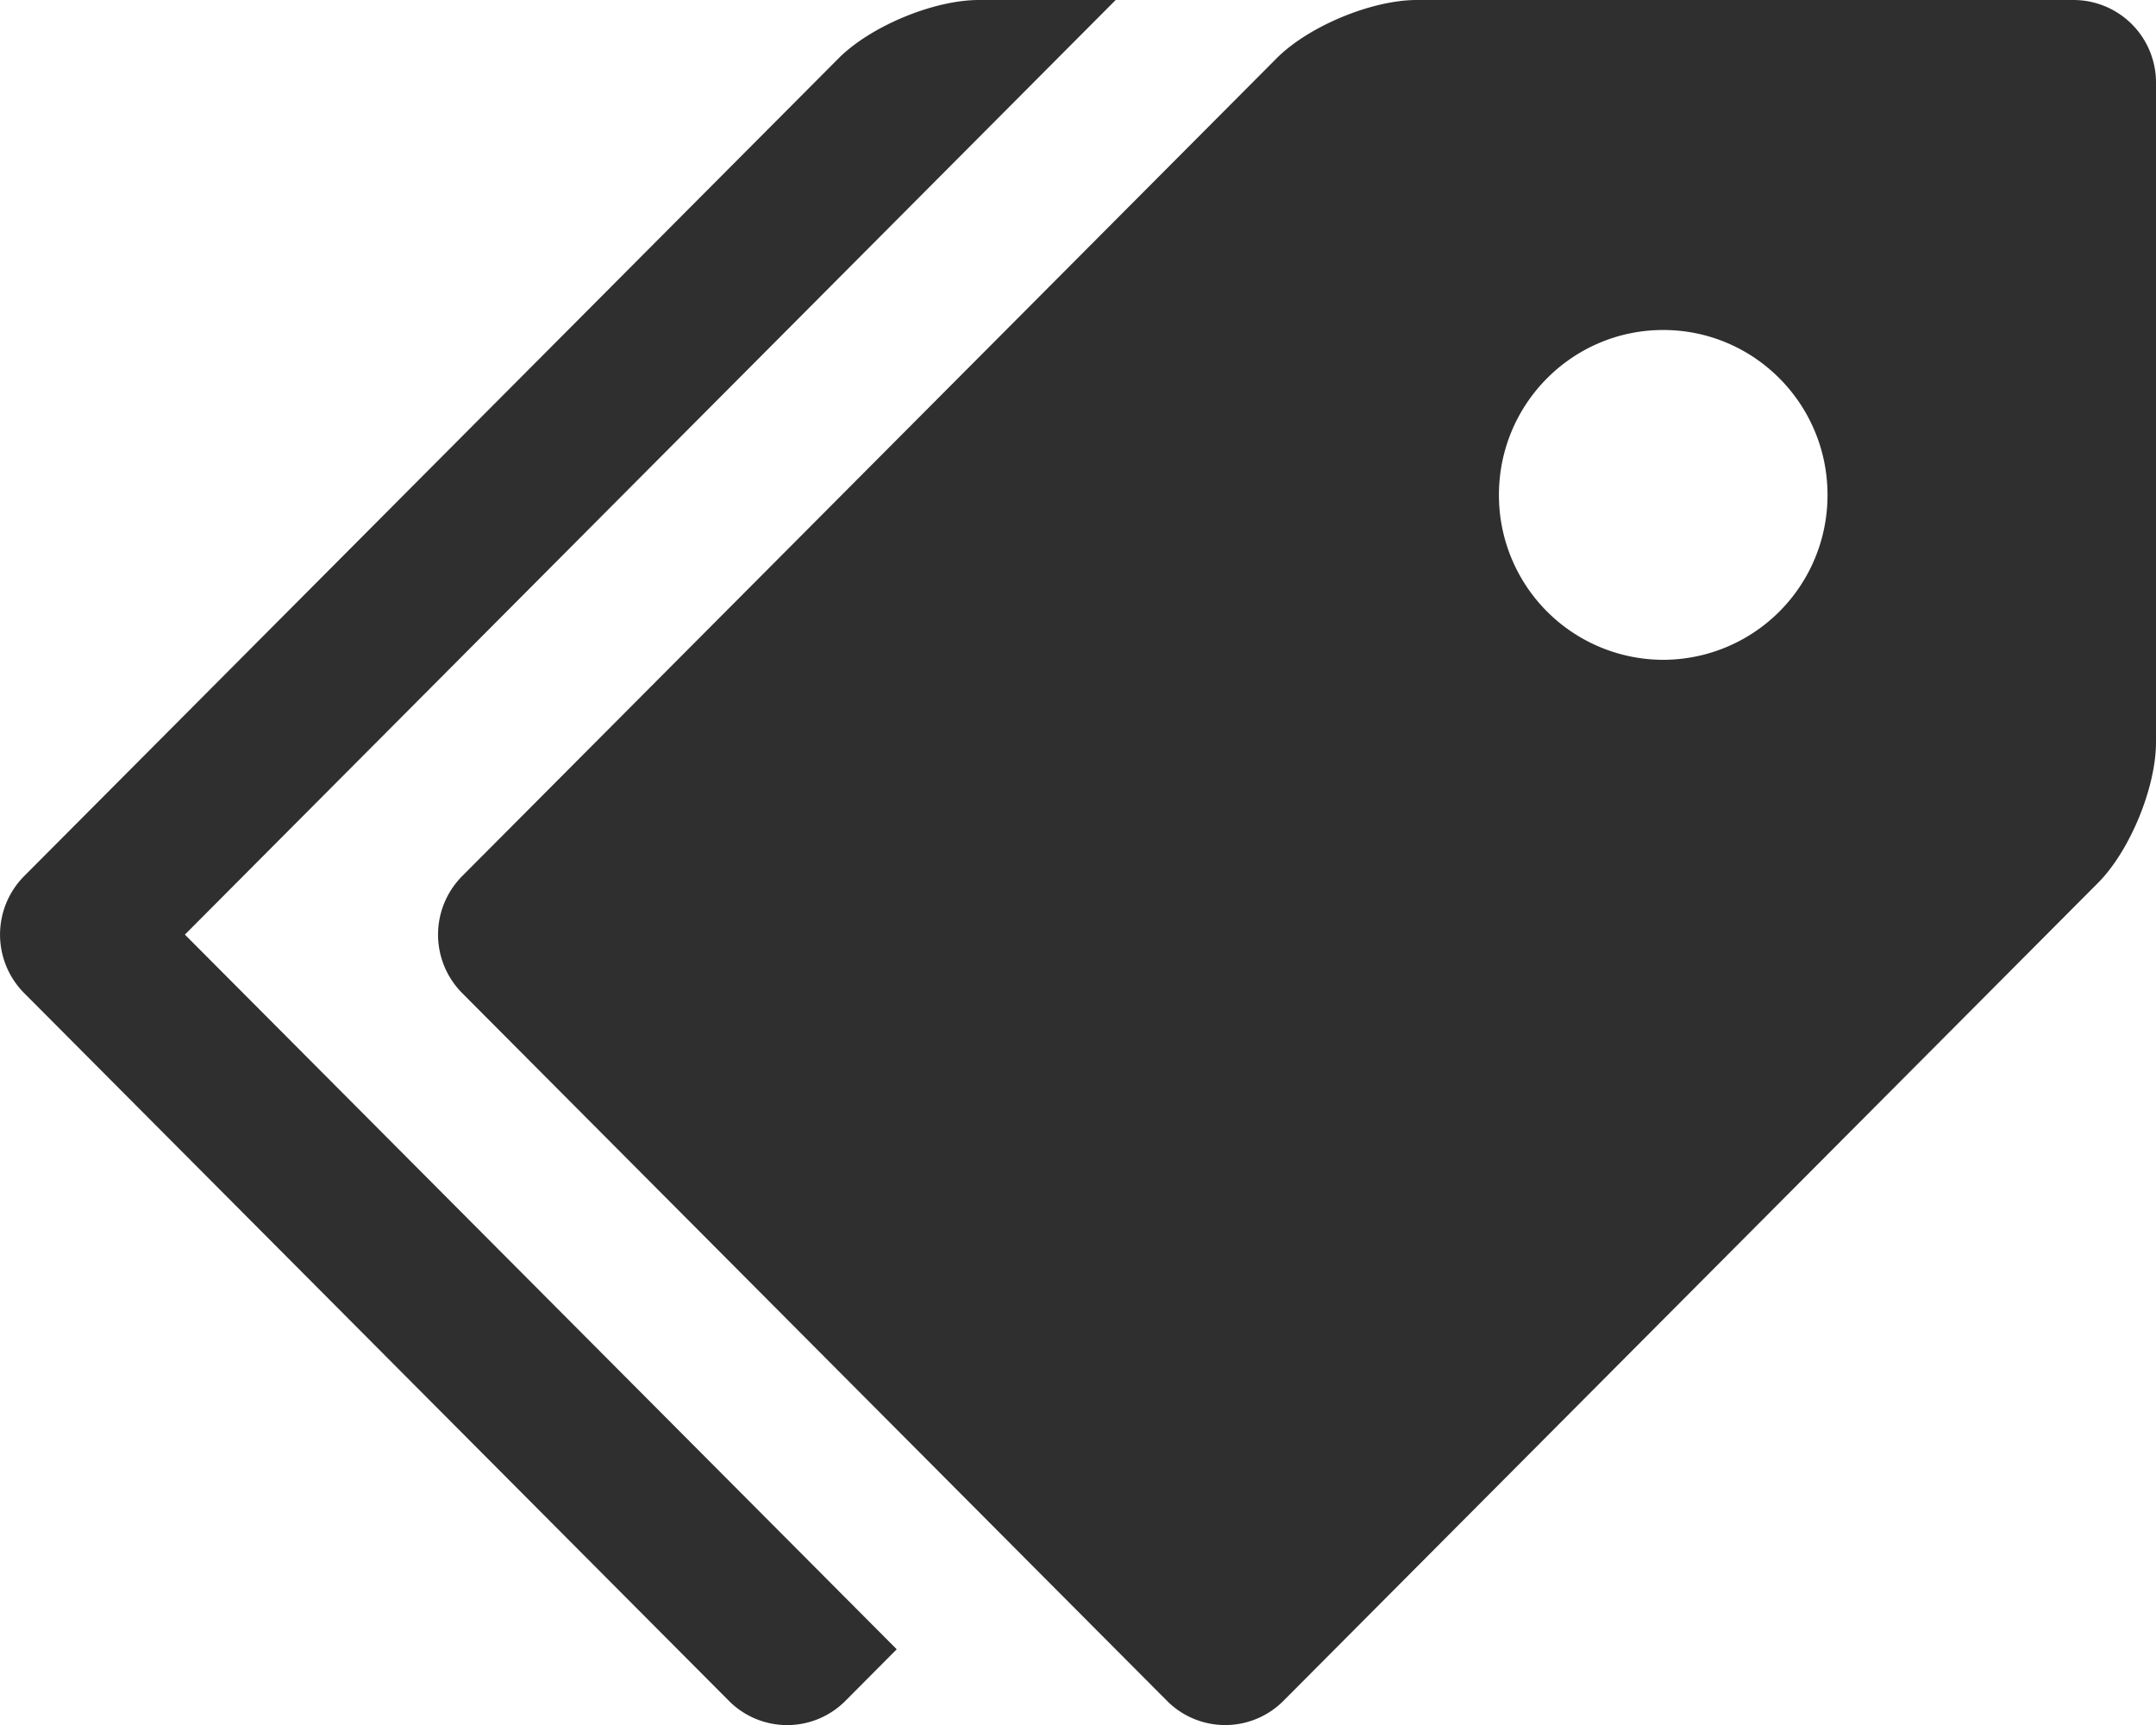
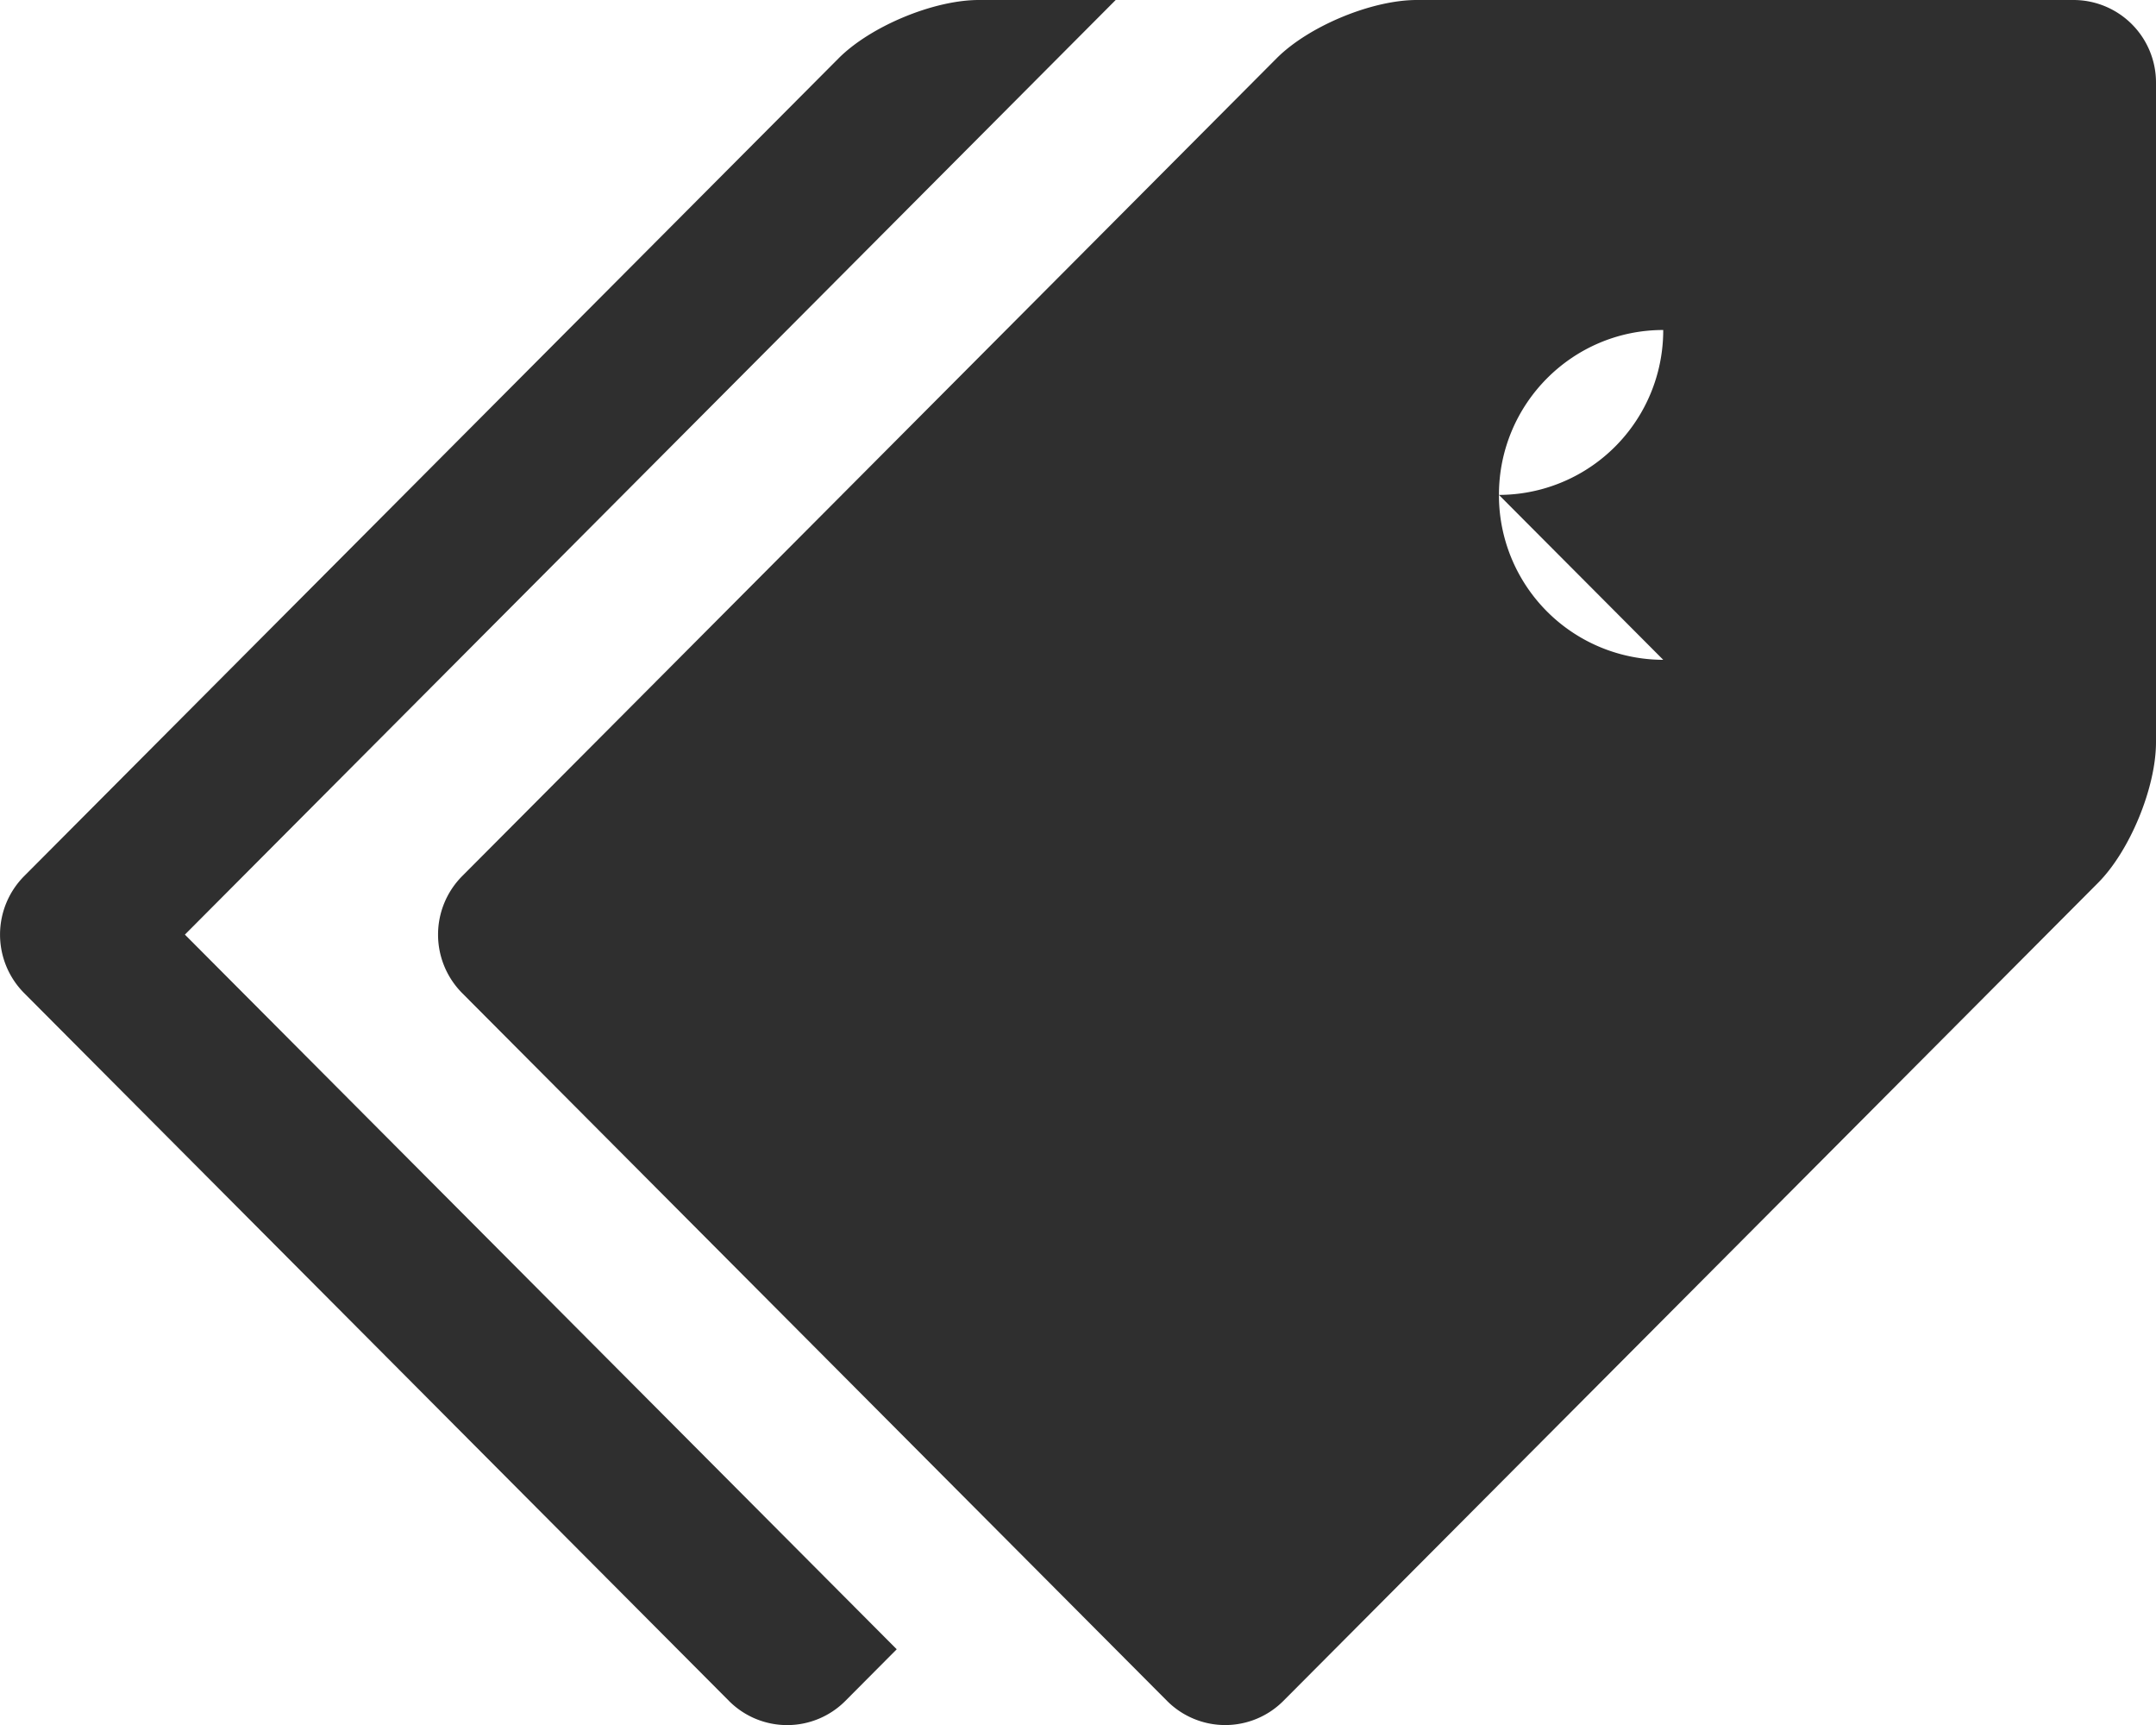
<svg xmlns="http://www.w3.org/2000/svg" width="25" height="20" viewBox="0 0 25 20">
  <g>
    <g>
-       <path fill="#2f2f2f" d="M2.144 10.836L12.937 0H11.35c-.524 0-1.255.304-1.626.676L.278 10.16a.962.962 0 0 0 0 1.352l8.176 8.21a.952.952 0 0 0 1.347 0l.597-.6zM19.286 7.65a1.908 1.908 0 0 1-1.905-1.912c0-1.056.853-1.912 1.905-1.912s1.905.856 1.905 1.912a1.908 1.908 0 0 1-1.905 1.912zM24.048 0h-7.619c-.524 0-1.255.304-1.626.676L5.357 10.16a.962.962 0 0 0 0 1.352l8.177 8.21a.952.952 0 0 0 1.346 0l9.447-9.485c.37-.371.673-1.106.673-1.632V.956A.957.957 0 0 0 24.048 0z" />
+       <path fill="#2f2f2f" d="M2.144 10.836L12.937 0H11.35c-.524 0-1.255.304-1.626.676L.278 10.16a.962.962 0 0 0 0 1.352l8.176 8.21a.952.952 0 0 0 1.347 0l.597-.6zM19.286 7.65a1.908 1.908 0 0 1-1.905-1.912c0-1.056.853-1.912 1.905-1.912a1.908 1.908 0 0 1-1.905 1.912zM24.048 0h-7.619c-.524 0-1.255.304-1.626.676L5.357 10.16a.962.962 0 0 0 0 1.352l8.177 8.21a.952.952 0 0 0 1.346 0l9.447-9.485c.37-.371.673-1.106.673-1.632V.956A.957.957 0 0 0 24.048 0z" />
    </g>
  </g>
</svg>